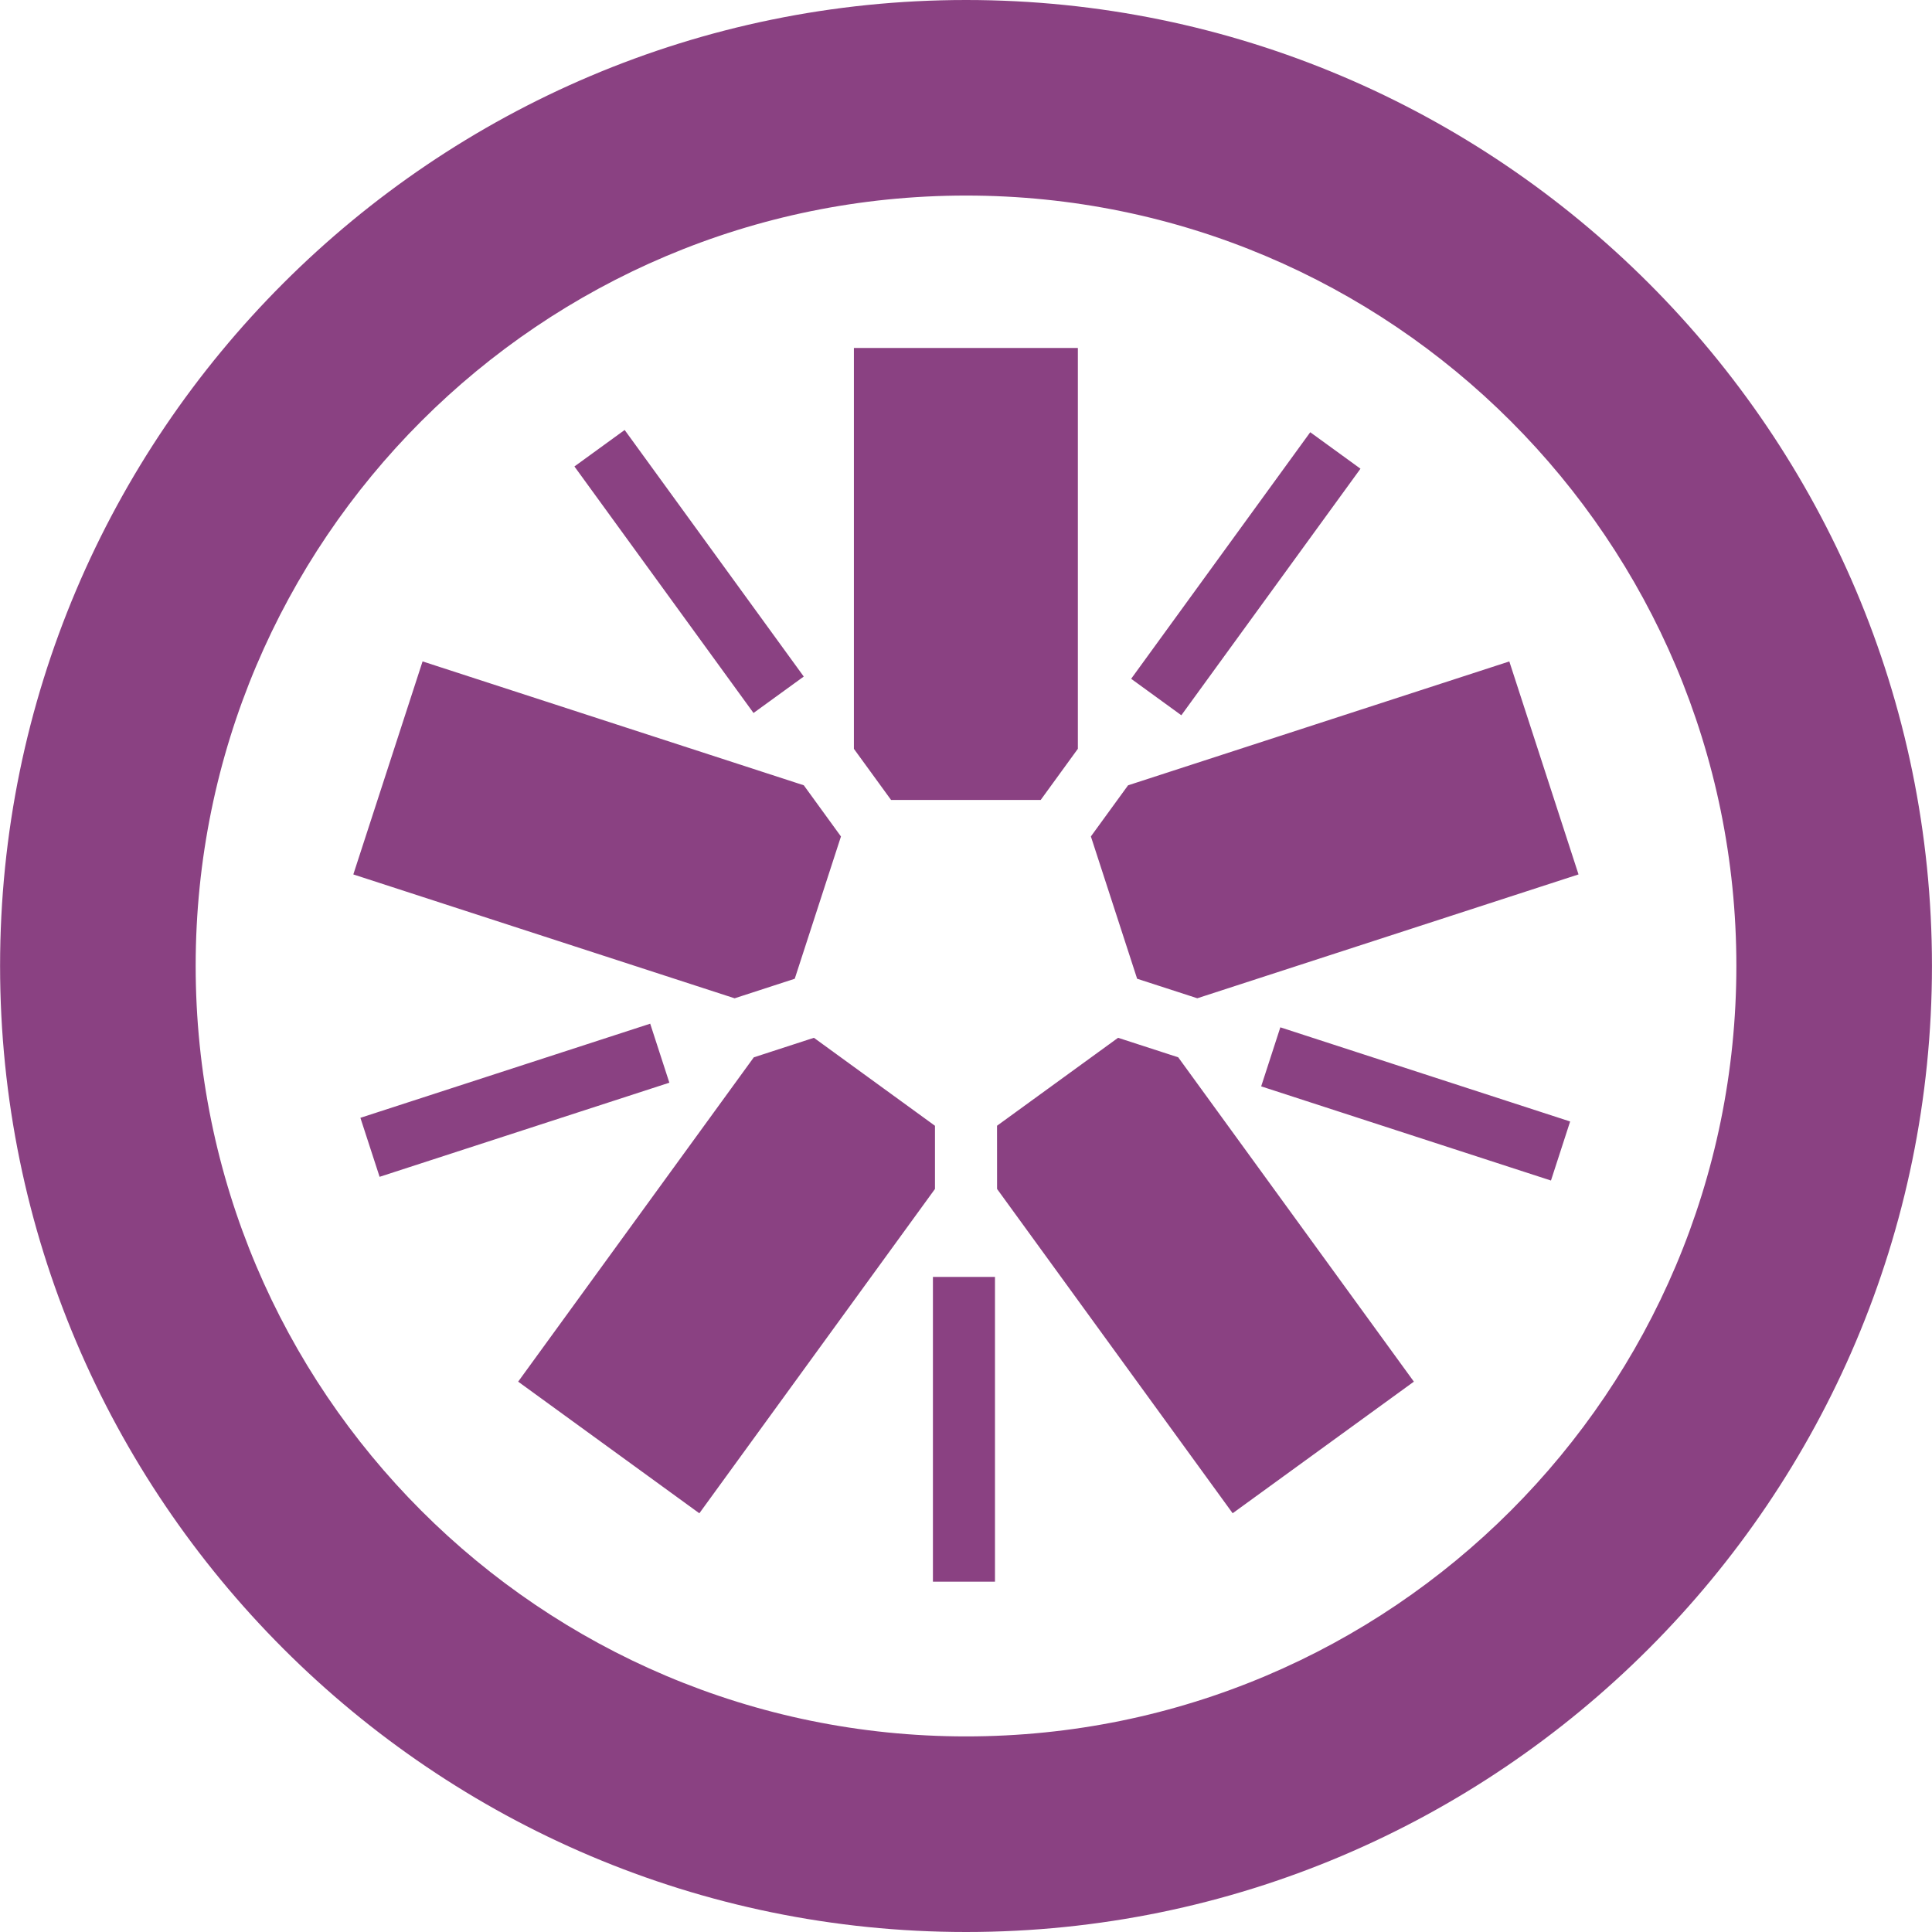
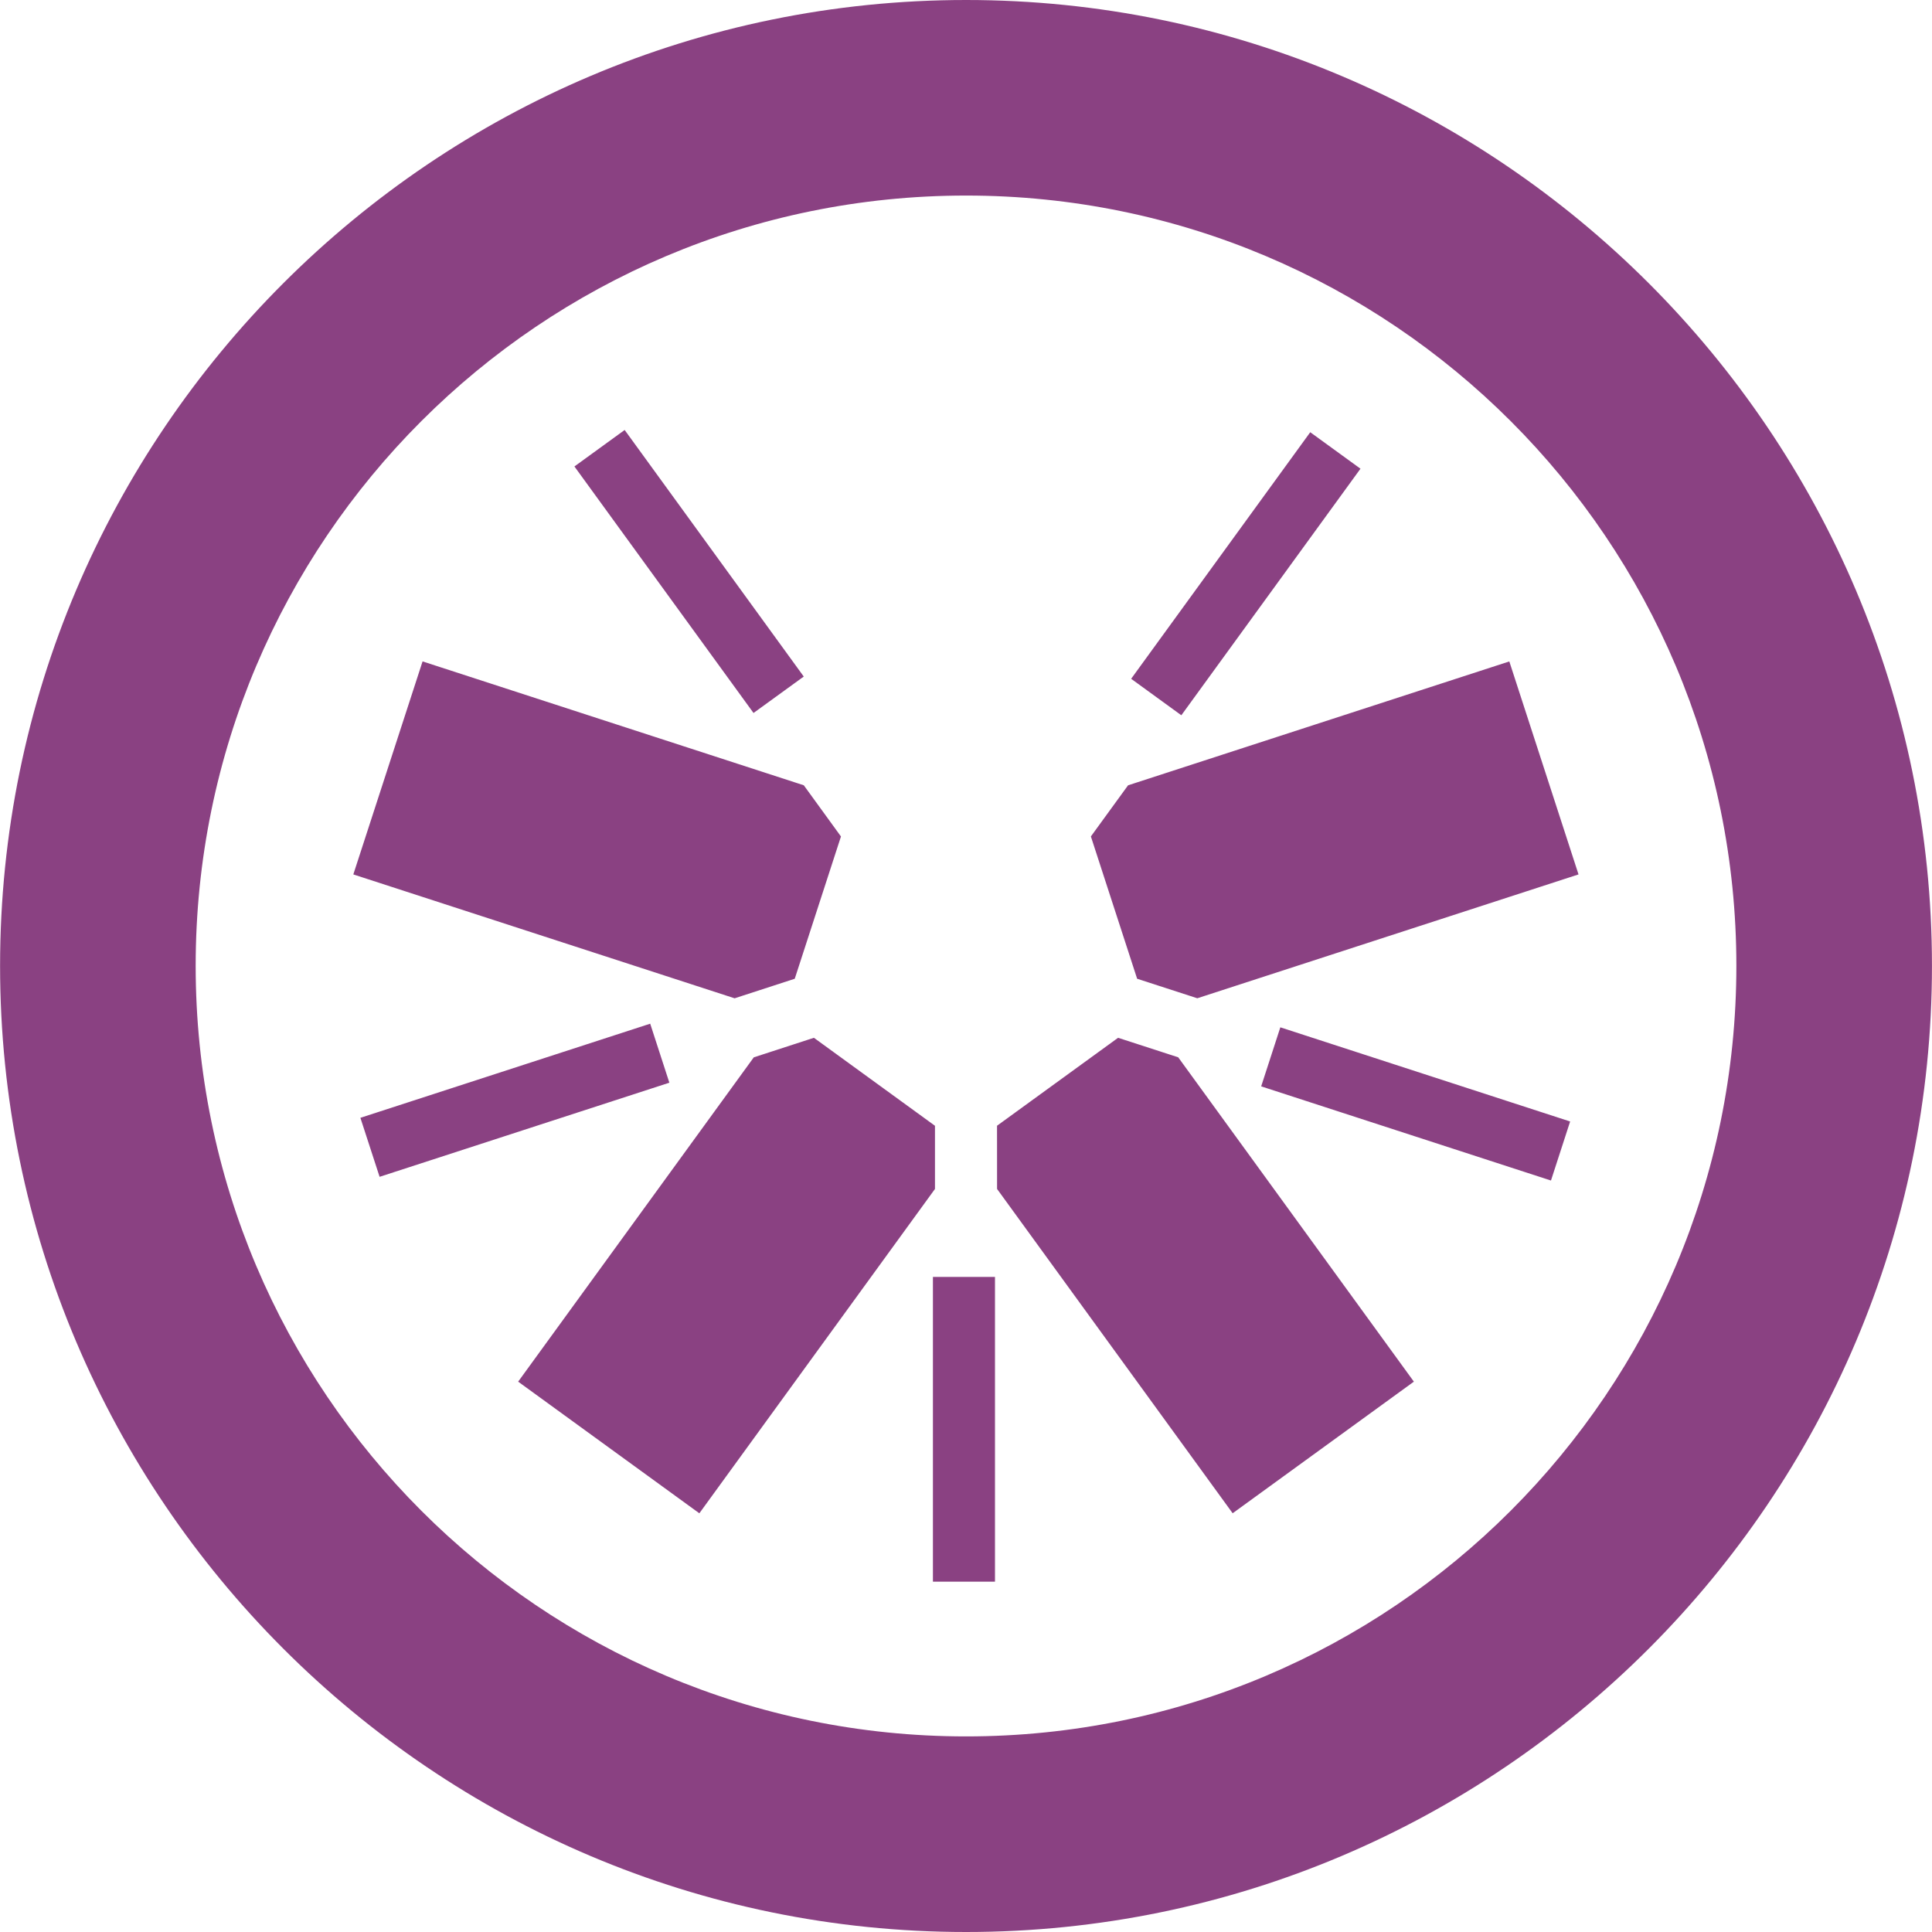
<svg xmlns="http://www.w3.org/2000/svg" width="50" height="50" viewBox="0 0 50 50" fill="none">
-   <path d="M23.061 20.703H26.933L27.895 19.379V9.005H22.099V19.38L23.061 20.703Z" fill="#8A4182" />
  <path d="M24.144 40.934H25.75V33.047H24.144V40.934ZM9.824 30.456L9.327 28.929L16.827 26.493L17.323 28.02L9.824 30.456ZM19.501 18.452L14.866 12.072L16.166 11.128L20.801 17.509L19.501 18.452ZM30.573 18.511L29.274 17.567L33.909 11.186L35.209 12.13L30.573 18.511ZM40.139 30.552L32.639 28.115L33.135 26.587L40.635 29.024L40.139 30.552ZM28.232 21.647L29.429 25.33L30.986 25.835L40.852 22.63L39.061 17.118L29.194 20.324L28.232 21.647ZM28.936 26.858L25.803 29.134L25.804 30.77L31.901 39.163L36.591 35.757L30.492 27.363L28.936 26.858ZM24.197 29.135L21.064 26.858L19.508 27.364L13.41 35.757L18.099 39.164L24.197 30.77L24.197 29.135ZM20.568 25.33L21.764 21.648L20.802 20.323L10.936 17.117L9.144 22.63L19.012 25.836L20.568 25.33ZM25.002 0C11.217 0 0.002 11.213 0.002 24.996C0.002 38.783 11.217 50 25.002 50C38.785 50 49.999 38.783 49.999 24.996C49.999 11.213 38.785 0 25.002 0ZM25.002 5.061C36.01 5.061 44.937 13.985 44.937 24.996C44.937 36.01 36.01 44.938 25.002 44.938C13.99 44.938 5.064 36.01 5.064 24.996C5.064 13.985 13.99 5.061 25.002 5.061Z" fill="#8A4182" />
</svg>